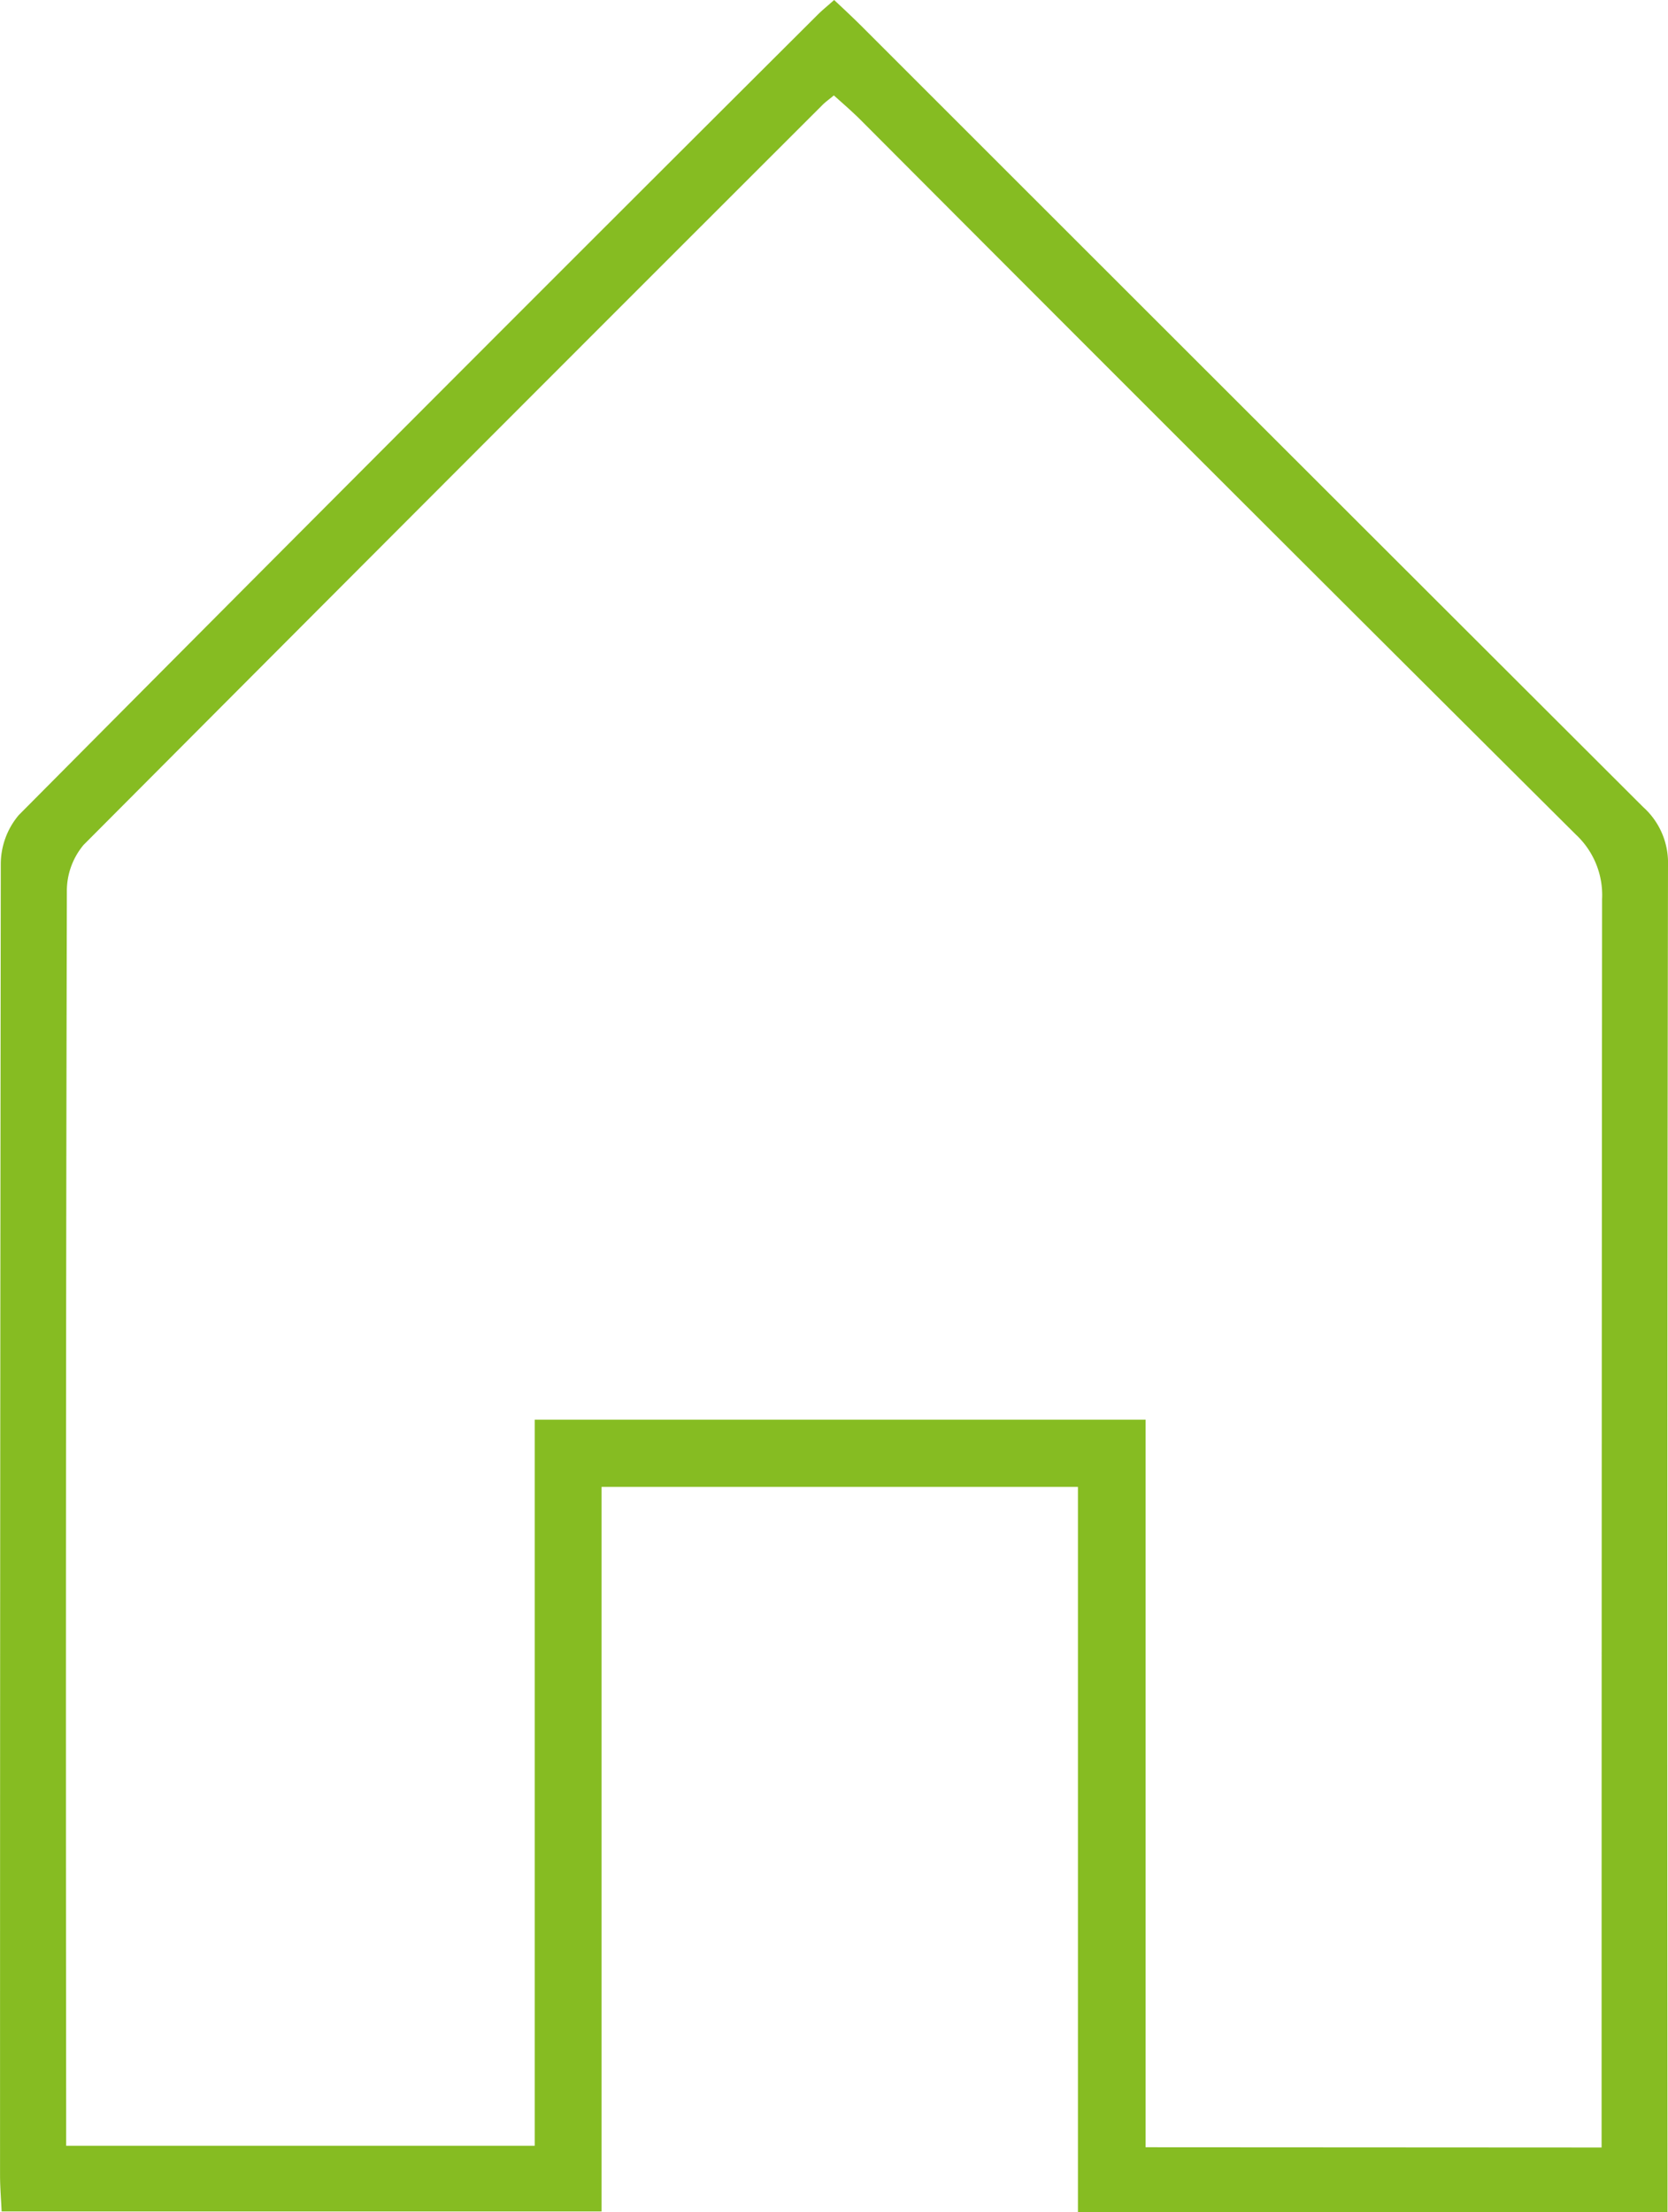
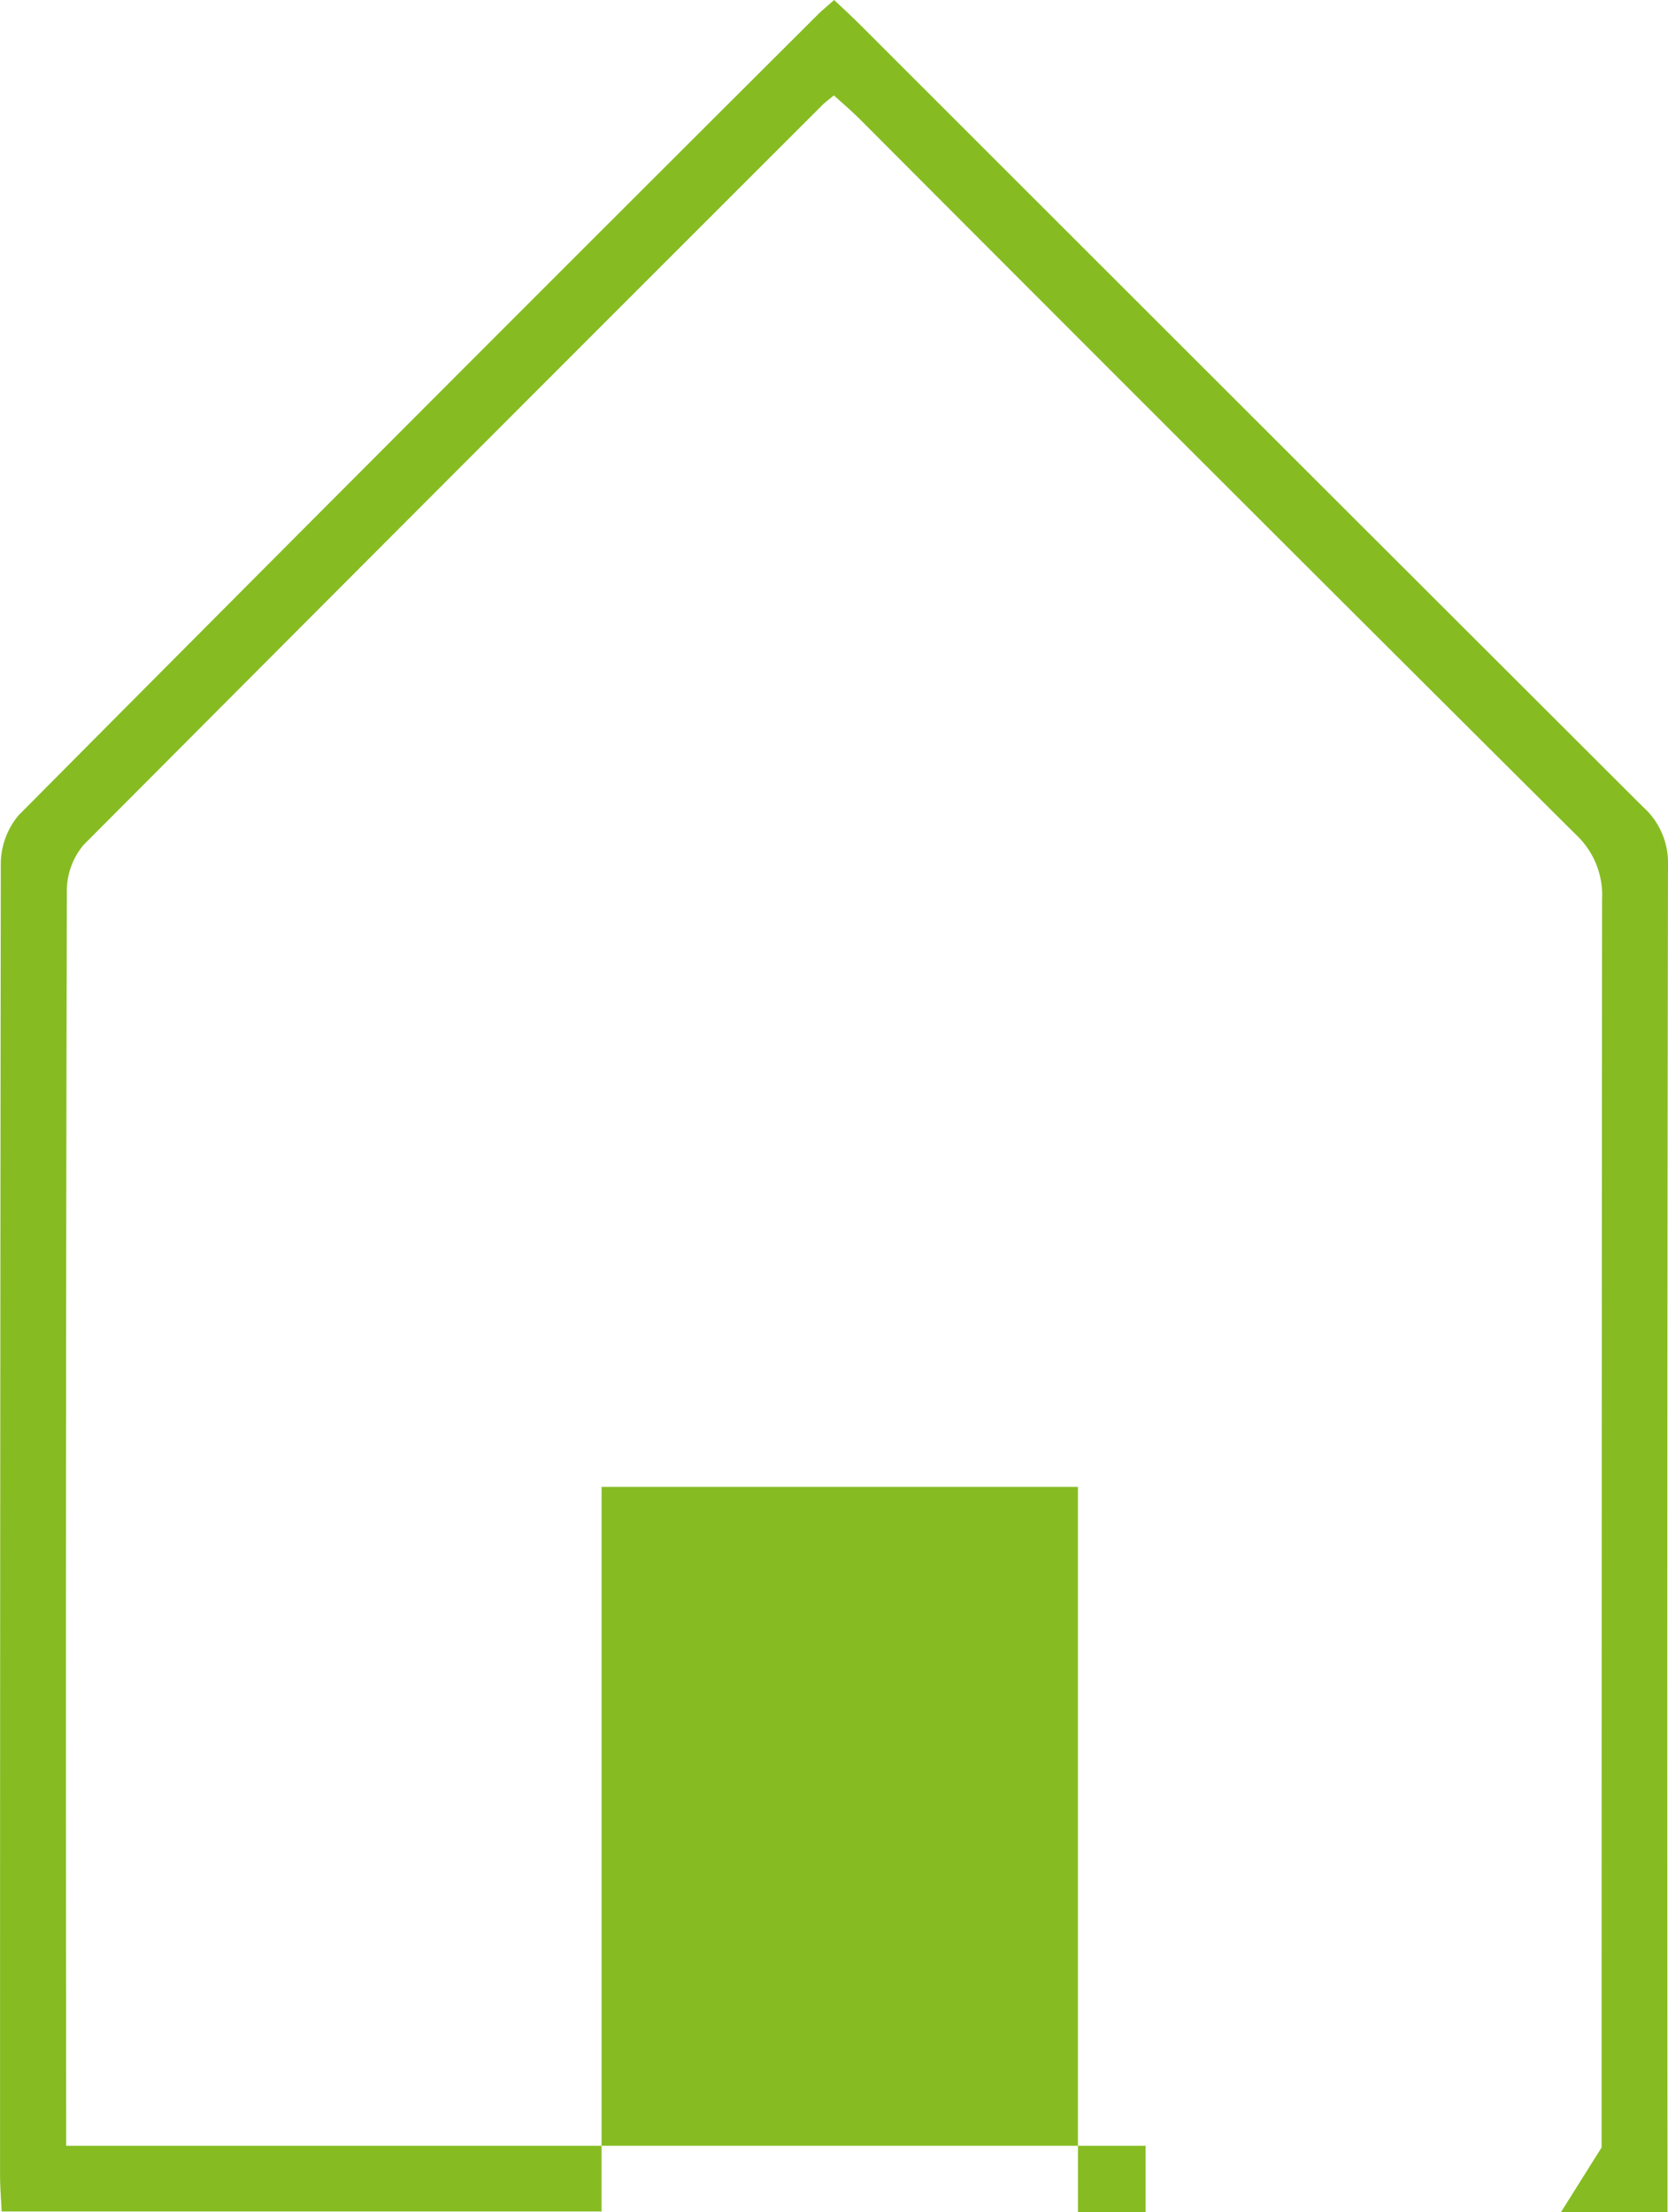
<svg xmlns="http://www.w3.org/2000/svg" id="Home" width="33.933" height="45" viewBox="0 0 33.933 45">
-   <path id="Pfad_167" data-name="Pfad 167" d="M21.929,45V30.246H12.238V44.984H.033c-.01-.238-.032-.49-.032-.741Q0,30.911.016,17.582a1.549,1.549,0,0,1,.364-1Q8.487,8.419,16.634.3c.1-.1.208-.185.335-.3.215.2.406.38.588.562q7.932,7.93,15.869,15.853a1.521,1.521,0,0,1,.507,1.181q-.022,13.33-.01,26.659V45h-12Zm10.653-1.317v-.893q0-12.252.01-24.5a1.681,1.681,0,0,0-.533-1.313Q24.769,9.722,17.509,2.441c-.176-.176-.367-.34-.545-.5-.123.1-.182.143-.232.194Q9.206,9.652,1.7,17.187a1.459,1.459,0,0,0-.34.94q-.028,12.431-.014,24.862v.659h9.532V28.878H23.305v14.8Z" transform="translate(0)" fill="#86bc22" />
+   <path id="Pfad_167" data-name="Pfad 167" d="M21.929,45V30.246H12.238V44.984H.033c-.01-.238-.032-.49-.032-.741Q0,30.911.016,17.582a1.549,1.549,0,0,1,.364-1Q8.487,8.419,16.634.3c.1-.1.208-.185.335-.3.215.2.406.38.588.562q7.932,7.93,15.869,15.853a1.521,1.521,0,0,1,.507,1.181q-.022,13.33-.01,26.659V45h-12Zm10.653-1.317v-.893q0-12.252.01-24.5a1.681,1.681,0,0,0-.533-1.313Q24.769,9.722,17.509,2.441c-.176-.176-.367-.34-.545-.5-.123.1-.182.143-.232.194Q9.206,9.652,1.7,17.187a1.459,1.459,0,0,0-.34.94q-.028,12.431-.014,24.862v.659h9.532H23.305v14.8Z" transform="translate(0)" fill="#86bc22" />
</svg>